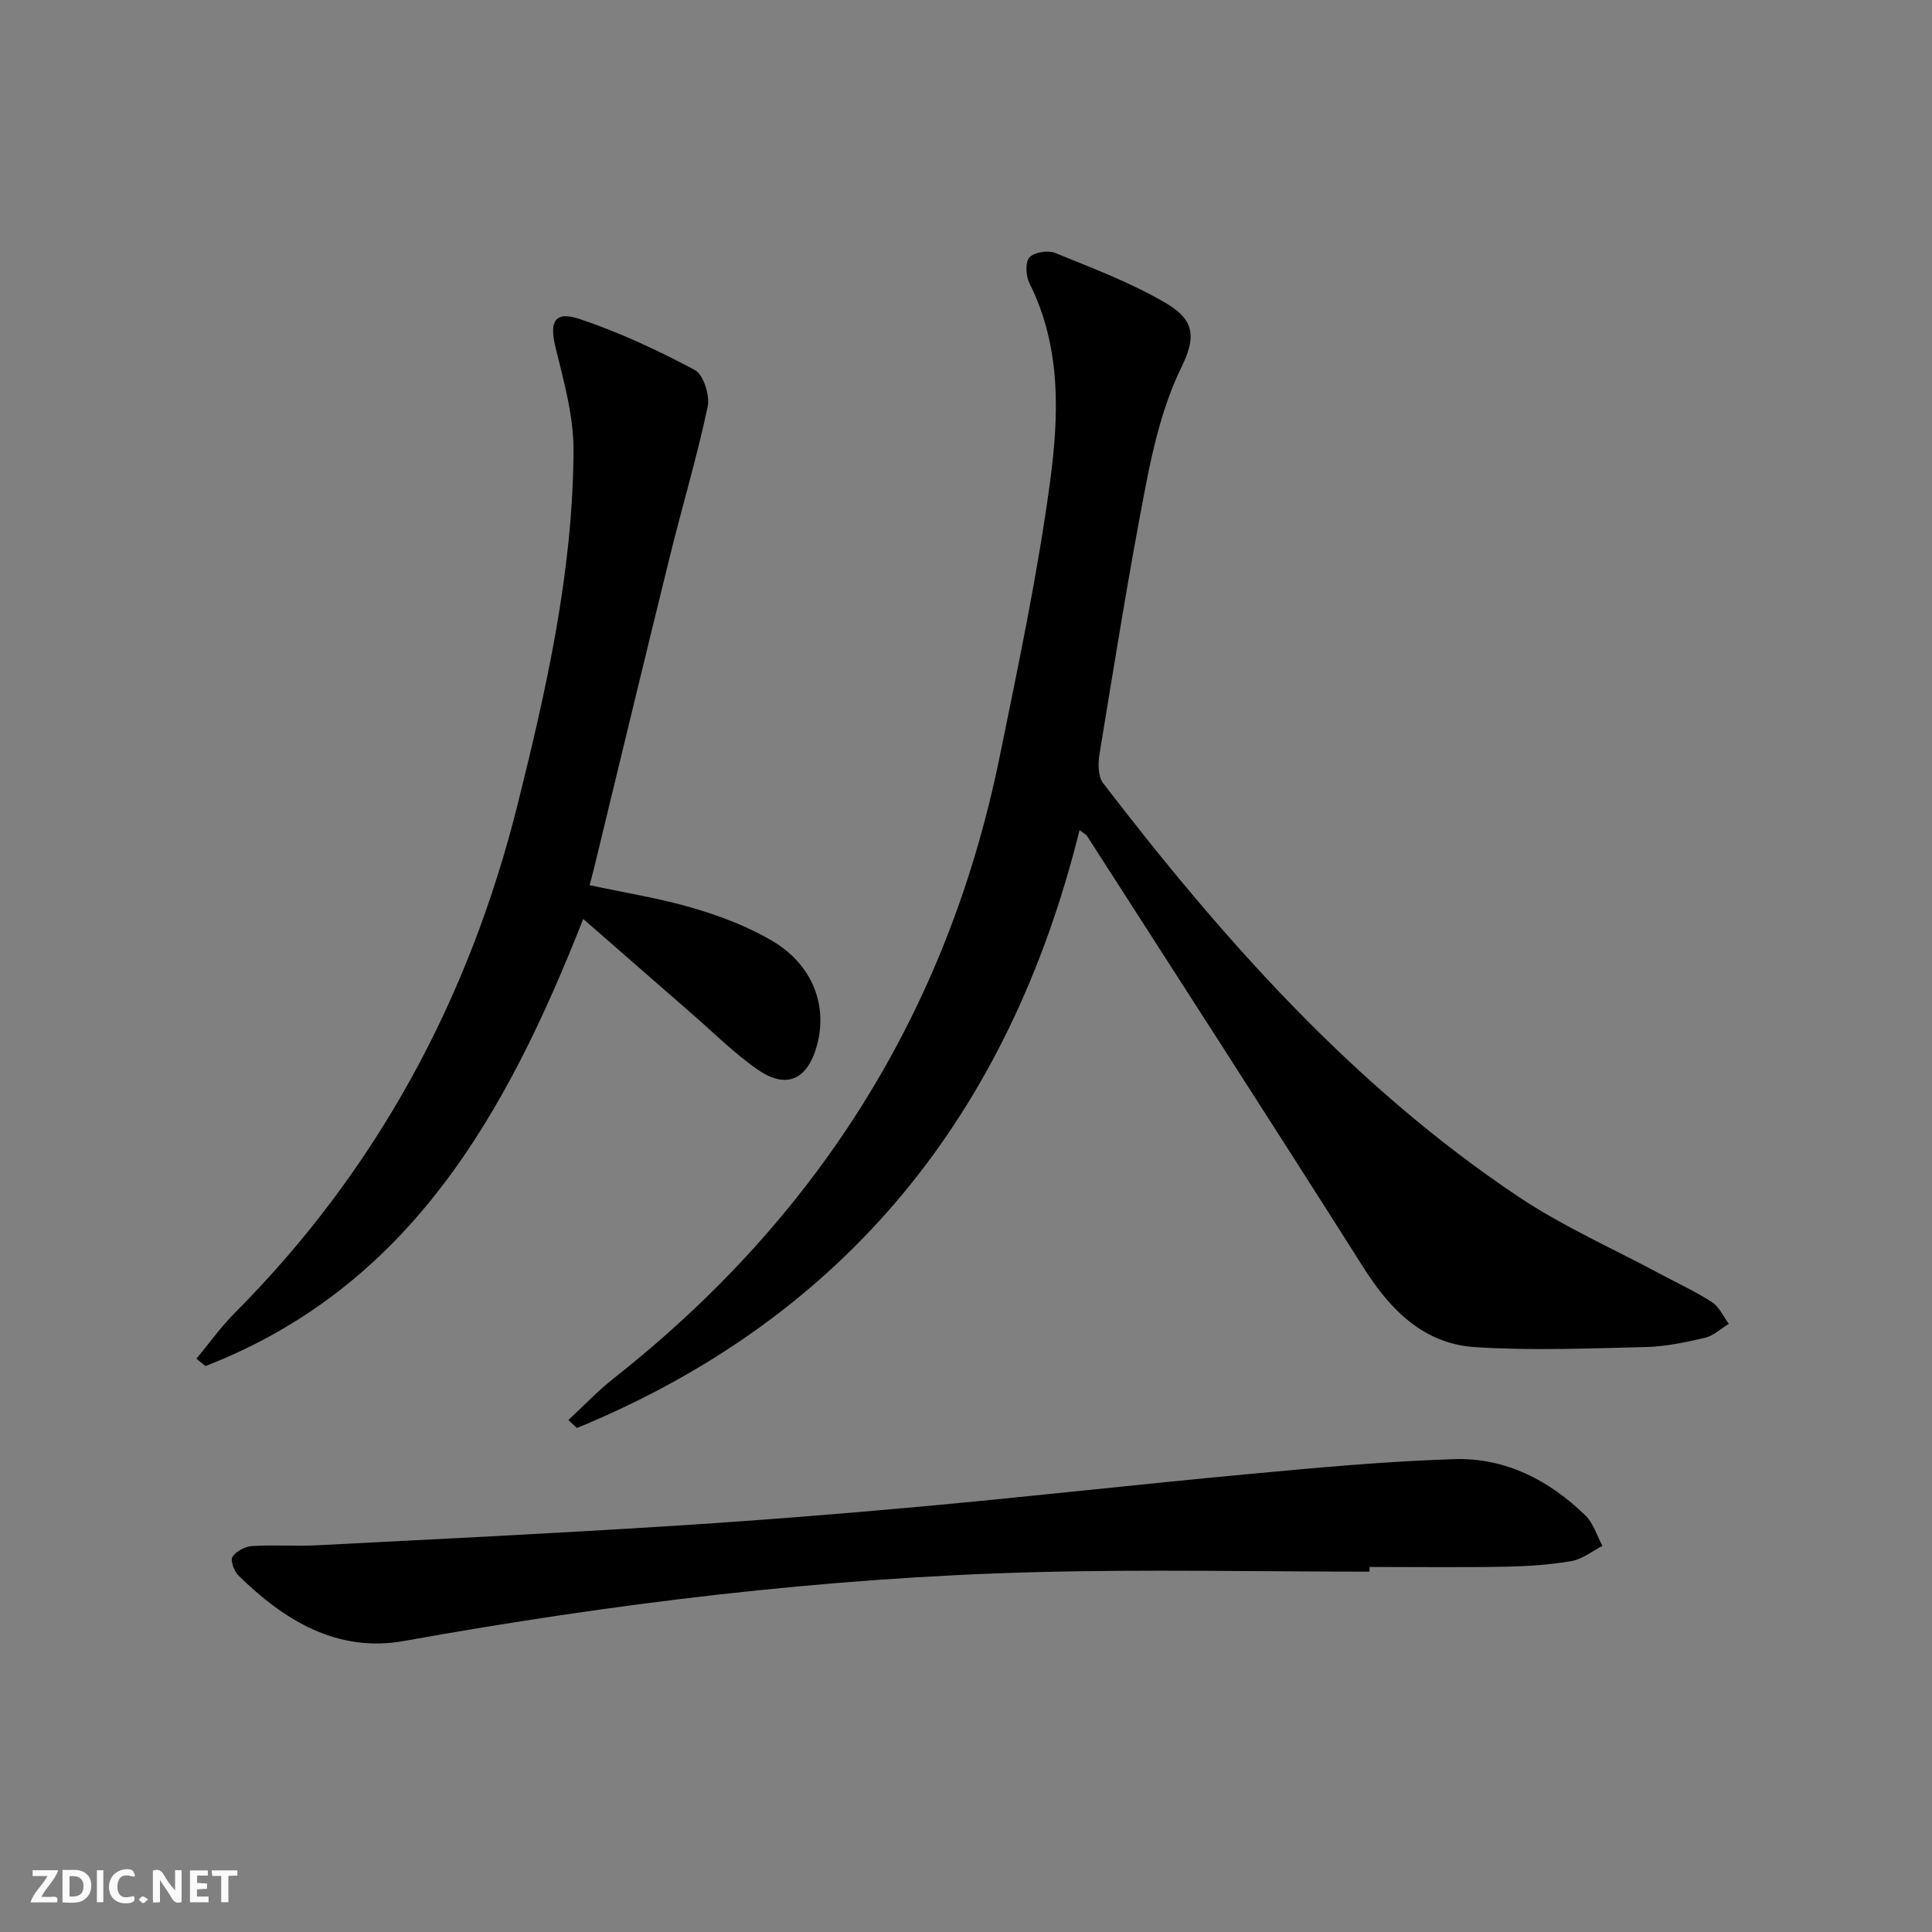
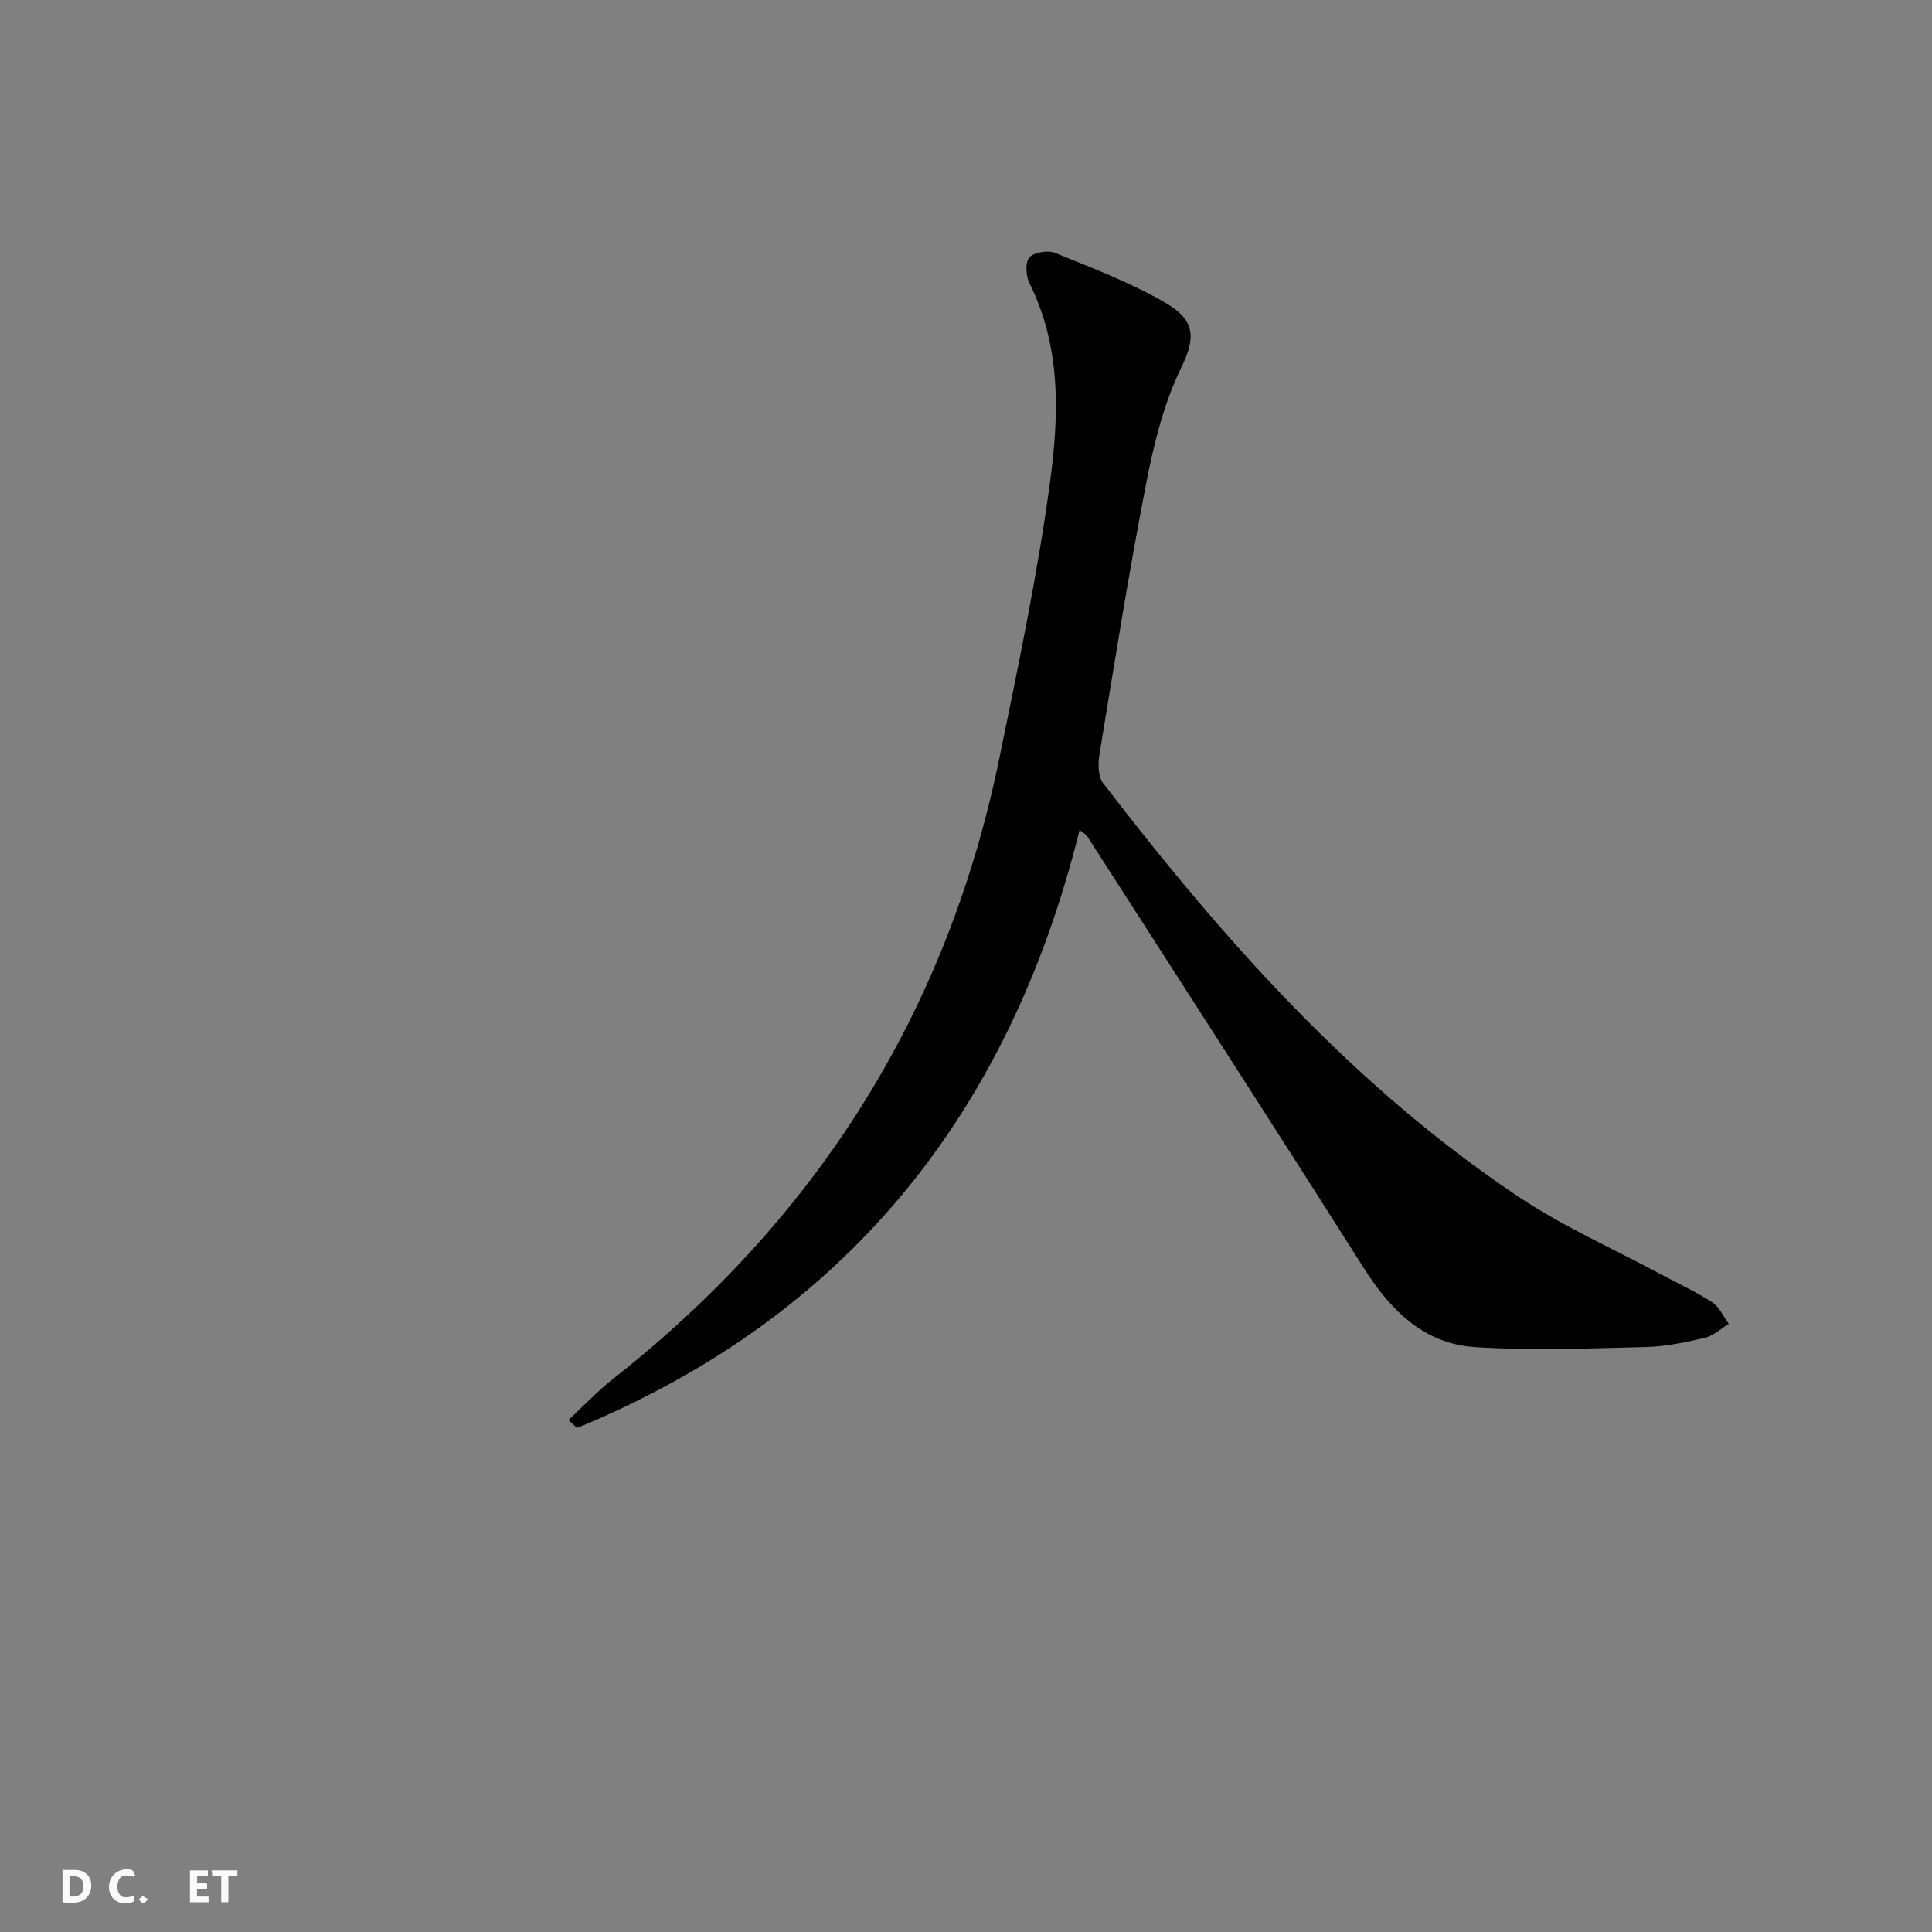
<svg xmlns="http://www.w3.org/2000/svg" enable-background="new 0 0 400 400" viewBox="0 0 400 400">
  <rect x="0" y="0" width="400" height="400" fill="#808080" stroke="none" />
  <g fill="#fbfafa">
-     <path d="m37.59 393.81c-.92.31-1.52.05-2-.78-.7-1.2-1.52-2.34-2.47-3.78v4.59c-.55.03-.95.05-1.41.07-.03-.37-.06-.64-.06-.91 0-1.91 0-3.81 0-5.7 1.13-.41 1.77-.03 2.29.91.62 1.11 1.38 2.14 2.31 3.19v-4.2h1.35v6.61z" />
    <path d="m12.94 393.88v-6.75c1.9.19 3.93-.54 5.37 1.29.8 1.01.78 2.88.03 3.97-1.37 1.97-3.4 1.51-5.4 1.49m1.45-1.22c2.04.12 2.92-.58 2.89-2.21-.03-1.51-.98-2.19-2.89-2z" />
-     <path d="m11.81 393.87h-5.49c.68-2.18 2.47-3.48 3.51-5.45h-3.08v-1.21h5.29c-.71 2.13-2.44 3.48-3.47 5.51.86 0 1.63.04 2.39-.01.79-.05 1.14.21.85 1.16" />
    <path d="m39.33 393.86v-6.61h3.7v1.07h-2.22v1.52c.68.04 1.34.09 2.07.13v1.07c-.72.05-1.38.09-2.1.14v1.48h2.4v1.19h-3.85z" />
    <path d="m27.71 388.56c-1.15-.3-2.46-.61-3.1.64-.37.73-.41 1.93-.06 2.67.63 1.35 1.99.93 3.17.68.35.94-.01 1.32-.93 1.46-1.62.25-3.05-.27-3.76-1.48-.73-1.25-.6-3.03.31-4.17.88-1.11 2.71-1.7 4-1.16.32.13.44.74.65 1.12-.1.08-.19.16-.28.24" />
    <path d="m49.15 387.24v1.07c-.59.02-1.17.05-1.87.08v5.44h-1.48v-5.44h-1.85c-.05-.4-.08-.73-.13-1.15z" />
-     <path d="m20.06 387.21h1.33v6.62h-1.33z" />
    <path d="m30.68 393.25c-.49.38-.8.79-1.05.76-.32-.05-.6-.45-.9-.7.26-.24.51-.64.8-.67.29-.04.62.3 1.15.61" />
  </g>
  <path d="m223.51 171.86c-14.56 58.71-48.3 100.82-104.05 123.79-.6-.55-1.19-1.09-1.79-1.64 3.11-2.88 6.04-5.99 9.36-8.61 42.14-33.2 69.11-75.84 79.89-128.48 3.86-18.85 7.84-37.72 10.43-56.76 1.89-13.9 2.46-28.16-4.2-41.49-.75-1.51-.93-4.34-.03-5.36.96-1.09 3.85-1.55 5.34-.94 7.8 3.18 15.77 6.18 22.99 10.42 6.15 3.61 6.04 7.32 3.13 13.29-3.64 7.46-5.7 15.88-7.3 24.11-3.61 18.57-6.57 37.26-9.64 55.93-.32 1.94-.33 4.61.74 6.01 24.83 32.35 51.75 62.71 85.93 85.59 9.33 6.25 19.77 10.84 29.7 16.18 3.51 1.89 7.15 3.55 10.47 5.72 1.49.97 2.32 2.95 3.45 4.47-1.63.99-3.15 2.46-4.92 2.88-4.02.95-8.16 1.82-12.26 1.92-11.78.28-23.61.77-35.34.02-10.58-.68-17.49-7.6-23.03-16.34-18.96-29.92-38.18-59.68-57.32-89.49-.14-.26-.48-.4-1.55-1.22z" fill="#000001" />
-   <path d="m120.75 190.26c-15.9 40.43-35.96 76.17-78.22 92.57-.62-.51-1.24-1.02-1.86-1.53 2.63-3.16 5.03-6.55 7.92-9.45 29.49-29.62 48.55-65.09 58.61-105.42 5.99-24 11.42-48.21 11.54-73.11.04-7.13-2-14.35-3.72-21.37-1.31-5.33-.23-7.64 4.93-5.92 8.24 2.76 16.23 6.48 23.9 10.57 1.81.96 3.16 5.29 2.66 7.63-2.23 10.49-5.32 20.79-7.88 31.21-5.28 21.41-10.43 42.85-15.63 64.27-.27 1.11-.58 2.2-.93 3.55 7.33 1.58 14.53 2.71 21.45 4.75 5.67 1.67 11.38 3.83 16.44 6.83 8.3 4.93 11.46 13.39 9.16 21.68-1.95 7.02-6.29 9.05-12.23 4.94-4.89-3.38-9.15-7.67-13.67-11.59-7.37-6.42-14.72-12.85-22.47-19.61z" fill="#000001" />
-   <path d="m283.54 325.39c-23.13 0-46.27-.5-69.38.11-43.88 1.16-87.34 6.5-130.54 14.25-13.77 2.47-24.78-4.24-34.27-13.58-.9-.88-1.7-3.12-1.22-3.85.77-1.16 2.62-2.14 4.08-2.23 4.48-.29 8.99.07 13.48-.16 24.05-1.23 48.1-2.41 72.14-3.92 17.74-1.11 35.46-2.5 53.16-4.12 22.48-2.06 44.92-4.6 67.4-6.69 14.2-1.32 28.42-2.65 42.66-3.1 10.58-.34 19.69 4.33 27.22 11.69 1.64 1.61 2.35 4.16 3.5 6.27-2.12 1.09-4.15 2.75-6.39 3.14-4.55.78-9.22 1.09-13.85 1.17-9.32.17-18.65.05-27.98.05-.01.32-.01.64-.01.97z" fill="#000001" />
</svg>